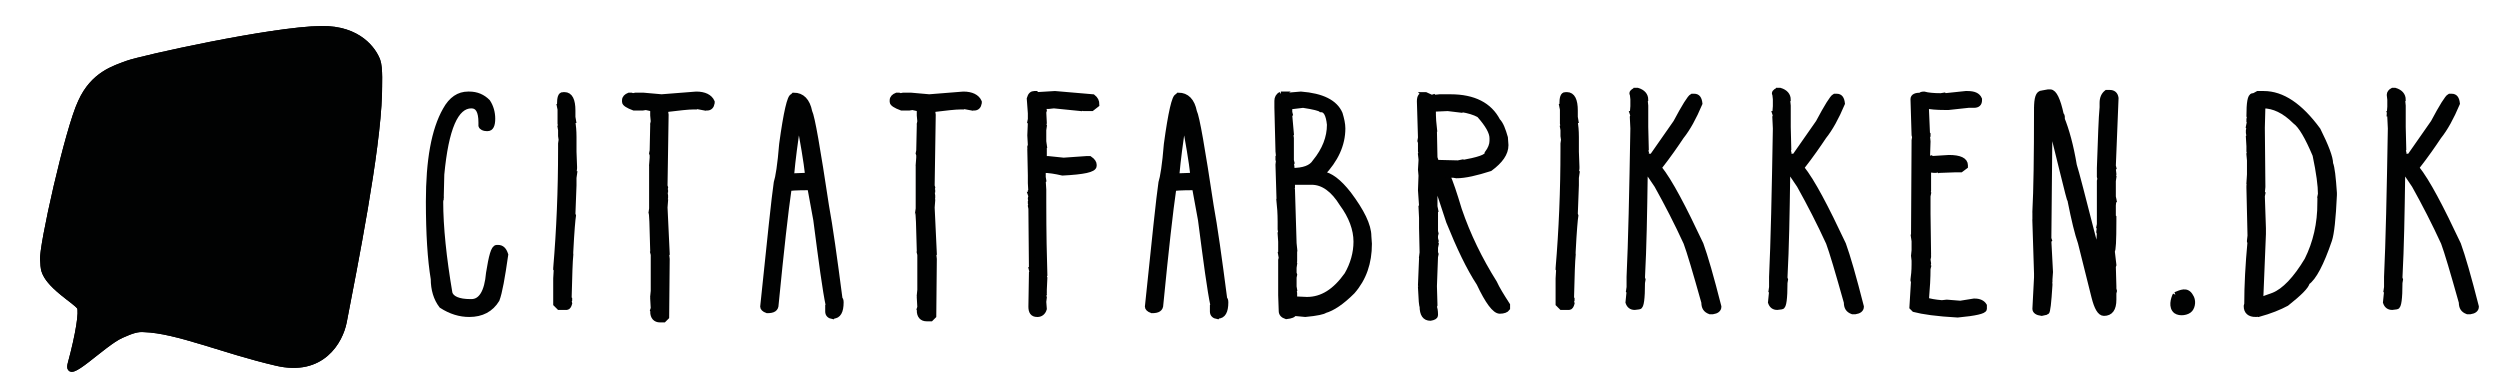
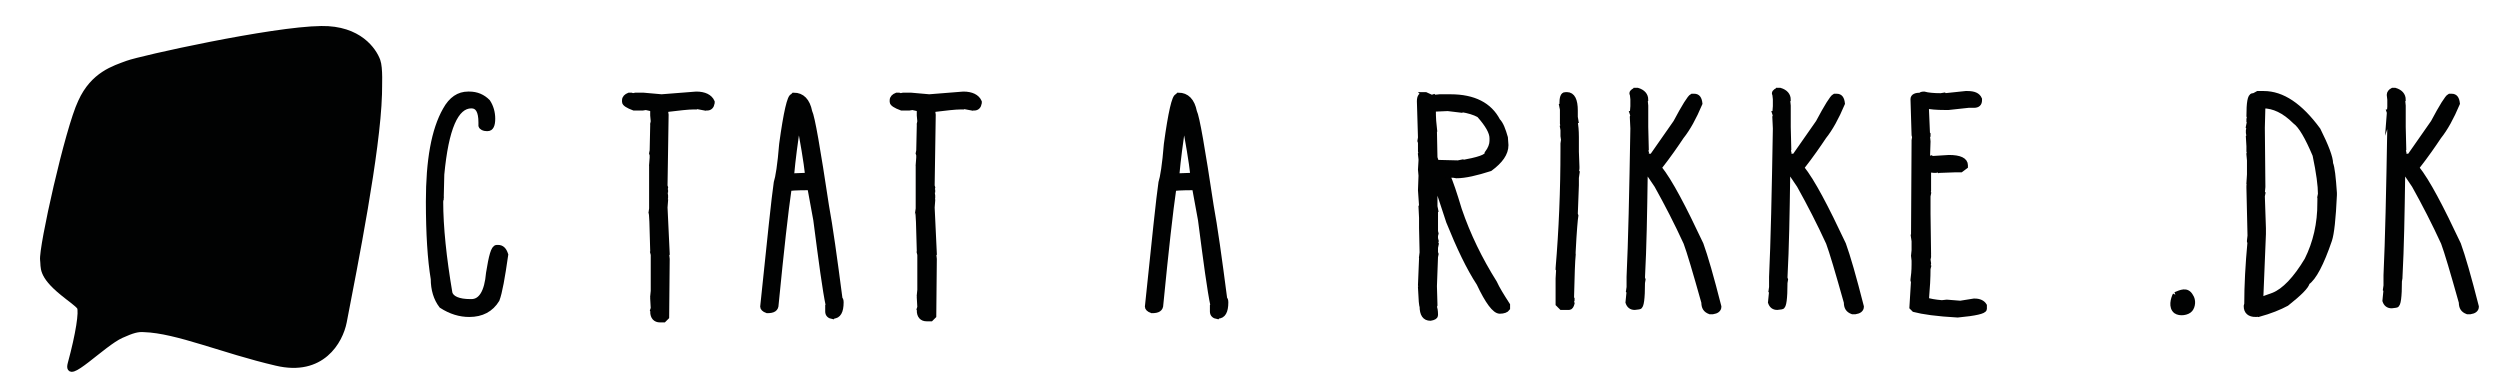
<svg xmlns="http://www.w3.org/2000/svg" xmlns:ns1="http://sodipodi.sourceforge.net/DTD/sodipodi-0.dtd" xmlns:ns2="http://www.inkscape.org/namespaces/inkscape" version="1.1" id="Layer_1" x="0px" y="0px" viewBox="0 0 461.4 70.1" style="enable-background:new 0 0 461.4 70.1;" xml:space="preserve" ns1:docname="citatfabrikken_logo.svg" ns2:version="1.2.2 (b0a8486, 2022-12-01)">
  <defs id="defs187">
		
		
		
		
		
		
		
		
		
		
		
		
		
		
	
	
</defs>
  <ns1:namedview id="namedview185" pagecolor="#ffffff" bordercolor="#666666" borderopacity="1.0" ns2:showpageshadow="2" ns2:pageopacity="0.0" ns2:pagecheckerboard="0" ns2:deskcolor="#d1d1d1" showgrid="false" ns2:zoom="2.6202861" ns2:cx="221.73151" ns2:cy="37.972952" ns2:window-width="1940" ns2:window-height="475" ns2:window-x="839" ns2:window-y="229" ns2:window-maximized="0" ns2:current-layer="Layer_1" />
  <style type="text/css" id="style132">
	.st0{fill:#010202;stroke:#010202;stroke-miterlimit:10;}
</style>
  <g id="g138">
-     <path class="st0" d="M59.3,5.3c-9.1,0.1-33.4,5.5-35.8,6.4c-2.4,0.9-6.3,2-8.6,7.1c-2.4,5-7.3,27-7,29.2c0.2,1.3-0.5,2.7,3.7,6.1   c1.2,1,2.7,2,3.1,2.6c0.4,0.8-0.2,4.9-1.7,10.4c-1,3.7,6-3.7,9.4-5.2c2-0.9,3-1.2,4.2-1.1c6.1,0.2,14.5,3.9,24.4,6.2   c8.4,2,11.8-4,12.5-7.6c2-10.4,6.2-31.4,6.5-42c0-1.6,0.2-4.8-0.3-6.2C69,9.3,66.3,5.2,59.3,5.3" id="path134" />
    <path class="st0" d="M59.3,5.3c-9.1,0.1-33.4,5.5-35.8,6.4c-2.4,0.9-6.3,2-8.6,7.1c-2.4,5-7.3,27-7,29.2c0.2,1.3-0.5,2.7,3.7,6.1   c1.2,1,2.7,2,3.1,2.6c0.4,0.8-0.2,4.9-1.7,10.4c-1,3.7,6-3.7,9.4-5.2c2-0.9,3-1.2,4.2-1.1c6.1,0.2,14.5,3.9,24.4,6.2   c8.4,2,11.8-4,12.5-7.6c2-10.4,6.2-31.4,6.5-42c0-1.6,0.2-4.8-0.3-6.2C69,9.3,66.3,5.2,59.3,5.3z" id="path136" />
  </g>
  <path class="st0" d="m 86.4,17.4 h 0.2 c 1.4,0 2.5,0.5 3.4,1.4 0.6,0.9 0.9,2 0.9,3.1 0,1.2 -0.3,1.8 -0.9,1.8 h -0.2 c -0.5,0 -0.9,-0.2 -1,-0.5 v -0.6 c 0,-2.1 -0.6,-3.1 -1.8,-3.1 -2.9,0 -4.7,4.2 -5.5,12.7 l -0.1,4.2 h -0.1 l 0.1,0.1 -0.1,0.7 c 0,4.7 0.6,10.4 1.7,16.9 0.3,1 1.6,1.6 3.8,1.6 H 87 c 1.8,0 2.9,-1.8 3.2,-5.3 0.5,-3.1 0.9,-4.7 1.5,-4.7 h 0.2 c 0.7,0 1.1,0.4 1.4,1.3 -0.6,4.2 -1.1,7 -1.6,8.3 -1.1,1.8 -2.8,2.7 -5.1,2.7 -1.7,0 -3.4,-0.5 -5.1,-1.6 -1,-1.3 -1.5,-3 -1.5,-4.9 -0.6,-3.6 -0.9,-8.4 -0.9,-14.3 0,-7.6 1,-13.2 3.1,-16.9 1.1,-2 2.5,-2.9 4.2,-2.9 z" id="path140" />
-   <path class="st0" d="m 103.9,17.5 h 0.3 c 1,0 1.5,1 1.5,2.9 v 1.2 l 0.1,0.6 h -0.1 l 0.1,0.1 v 0.1 l -0.1,0.1 c 0.1,0.7 0.2,1.6 0.2,2.8 V 28 l 0.1,2.7 -0.1,0.1 v 0.1 L 106,31 v 0.1 l -0.1,0.8 v 0.2 h 0.1 l -0.1,0.7 v 1.4 l -0.2,5.3 0.1,0.3 c -0.1,0.6 -0.3,2.8 -0.5,6.7 h -0.1 l 0.1,0.1 v 0.3 l -0.1,0.1 0.1,0.1 c -0.1,1 -0.2,3.6 -0.3,8 l 0.1,0.1 v 0.1 l -0.1,0.1 v 0.1 l 0.1,0.5 c -0.1,0.4 -0.3,0.7 -0.5,0.7 h -1.4 l -0.6,-0.6 v -4.7 l 0.1,-1.7 -0.1,-0.1 v -0.1 c 0.6,-7.1 0.9,-14.4 0.9,-21.9 v -1.1 l 0.1,-0.7 -0.1,-0.7 V 24 l -0.1,-0.6 0.1,-0.1 -0.1,-0.5 v -2.6 l -0.1,-0.5 h 0.1 l -0.1,-0.1 v -0.3 c 0,-1.3 0.2,-1.8 0.6,-1.8 z" id="path142" />
  <path class="st0" d="m 128.5,17.4 c 1.5,0 2.5,0.5 2.9,1.4 V 19 c -0.1,0.6 -0.4,0.9 -0.9,0.9 h -0.2 l -0.1,-0.1 -0.1,0.1 -1.6,-0.3 -0.1,0.1 H 128 c -1,0 -2.7,0.2 -5.2,0.5 l 0.1,0.1 v 0.1 l -0.1,0.1 0.1,0.7 -0.2,13.1 0.1,0.3 -0.1,0.5 0.1,0.1 v 0.1 l -0.1,0.1 0.1,0.7 v 0.4 l -0.1,0.4 0.1,0.1 -0.1,1.3 0.4,8.5 -0.1,0.1 0.1,0.9 -0.1,10.7 -0.5,0.5 h -0.7 c -0.8,0 -1.3,-0.5 -1.3,-1.5 l 0.1,-0.1 v -0.1 l -0.1,-0.1 0.1,-0.3 -0.1,-1.8 0.1,-0.3 -0.1,-0.1 0.1,-1 V 47 l -0.1,-0.4 0.1,-0.1 -0.1,-0.3 c -0.1,-4.7 -0.2,-7 -0.3,-7 l 0.1,-0.7 v -7.9 l 0.1,-0.1 -0.1,-0.1 0.1,-1.3 v -0.5 l -0.1,-0.3 0.1,-0.5 0.1,-4.6 h 0.1 l -0.1,-0.3 0.1,-0.5 -0.1,-1.1 V 20 l -0.3,-0.1 -0.1,0.1 -0.9,-0.2 -0.6,0.1 h -0.1 l -0.1,-0.1 -0.1,0.1 H 117 c -1.1,-0.4 -1.7,-0.8 -1.7,-1.1 v -0.3 c 0,-0.4 0.3,-0.7 0.8,-0.9 h 0.4 l 0.3,0.1 0.5,-0.1 h 1.4 l 3.4,0.3 z" id="path144" />
  <path class="st0" d="m 146.5,17.6 c 1.5,0 2.5,1 2.9,3 0.5,1 1.5,6.8 3.1,17.4 0.7,3.8 1.5,9.5 2.5,17.2 0.1,0 0.2,0.2 0.2,0.6 0,1.7 -0.5,2.5 -1.4,2.5 l -0.1,0.1 c -0.6,-0.1 -0.9,-0.4 -0.9,-0.9 v -1 l 0.1,-0.1 c -0.6,-2.8 -1.3,-8.1 -2.3,-15.8 l -1.1,-6 c -2.6,0 -3.9,0.1 -3.9,0.2 -0.6,4.1 -1.4,11.2 -2.4,21.4 0,0.8 -0.5,1.1 -1.6,1.1 -0.6,-0.2 -0.8,-0.5 -0.8,-0.7 1.3,-12.5 2.1,-20.2 2.5,-22.9 0.3,-0.9 0.7,-3.3 1,-7.1 0.8,-5.9 1.5,-8.8 2,-8.8 z m 0.9,4.4 c -0.7,4.4 -1.1,7.7 -1.3,9.9 l -0.2,0.6 h 0.1 l 2.7,-0.1 h 0.4 c -0.3,-2.7 -0.9,-6.2 -1.7,-10.4 z" id="path146" />
  <path class="st0" d="m 177.8,17.4 c 1.5,0 2.5,0.5 2.9,1.4 V 19 c -0.1,0.6 -0.4,0.9 -0.9,0.9 h -0.2 l -0.1,-0.1 -0.1,0.1 -1.6,-0.3 -0.1,0.1 h -0.4 c -1,0 -2.7,0.2 -5.2,0.5 l 0.1,0.1 v 0.1 l -0.1,0.1 0.1,0.7 -0.2,13.1 0.1,0.3 -0.1,0.5 0.1,0.1 v 0.1 l -0.1,0.1 0.1,0.7 v 0.4 l -0.1,0.4 0.1,0.1 -0.1,1.3 0.4,8.5 -0.1,0.1 0.1,0.9 -0.1,10.5 -0.5,0.5 H 171 c -0.8,0 -1.3,-0.5 -1.3,-1.5 l 0.1,-0.1 v -0.1 l -0.1,-0.1 0.1,-0.3 -0.1,-1.8 0.1,-0.3 -0.1,-0.1 0.1,-1 V 47 l -0.1,-0.4 0.1,-0.1 -0.1,-0.3 c -0.1,-4.7 -0.2,-7 -0.3,-7 l 0.1,-0.7 v -7.9 l 0.1,-0.1 -0.1,-0.1 0.1,-1.3 v -0.5 l -0.1,-0.3 0.1,-0.5 0.1,-4.6 h 0.1 l -0.1,-0.3 0.1,-0.5 -0.1,-1.1 V 20 l -0.3,-0.1 -0.1,0.1 -0.9,-0.2 -0.6,0.1 h -0.1 l -0.1,-0.1 -0.1,0.1 h -1.1 c -1.1,-0.4 -1.7,-0.8 -1.7,-1.1 v -0.3 c 0,-0.4 0.3,-0.7 0.8,-0.9 h 0.4 l 0.3,0.1 0.5,-0.1 h 1.4 l 3.4,0.3 z" id="path148" />
-   <path class="st0" d="m 190.9,17.3 h 0.3 l 0.2,0.2 3.3,-0.2 7,0.6 c 0.5,0.4 0.7,0.8 0.7,1.4 L 201.5,20 H 200 l -0.4,-0.1 -0.1,0.1 -5,-0.5 -0.9,0.1 h -1 v 0.3 l 0.1,0.5 -0.1,0.3 0.1,2 -0.1,0.5 0.1,0.1 -0.1,0.7 v 2.1 l 0.1,0.7 h -0.1 l 0.1,0.1 V 29 l -0.1,0.1 v 0.1 l 0.1,0.1 h 0.7 l 2.9,0.3 4.3,-0.3 h 0.5 c 0.6,0.4 0.8,0.8 0.8,1.1 v 0.2 c 0,0.7 -1.9,1.1 -5.8,1.3 -1.3,-0.3 -2.5,-0.5 -3.6,-0.5 v 1.3 l 0.1,0.6 -0.1,0.1 0.1,1.6 v 2.4 c 0,5.7 0.1,10.1 0.2,13.3 l -0.1,0.1 V 51 l 0.1,0.3 -0.1,2.2 v 0.4 l -0.1,0.1 0.1,0.3 -0.1,0.3 0.1,0.3 -0.1,0.8 0.1,1.3 c -0.2,0.7 -0.7,1 -1.2,1 h -0.1 c -0.8,0 -1.1,-0.5 -1.1,-1.4 l 0.1,-6.2 0.1,-0.1 v -0.1 l -0.1,-0.4 h 0.1 l -0.1,-0.1 v -0.1 l -0.1,-11.1 -0.1,-0.5 0.1,-0.5 -0.1,-0.1 v -0.1 l 0.1,-0.1 -0.1,-0.5 v -0.1 l 0.1,-0.4 -0.1,-0.3 h 0.1 l -0.1,-0.1 v -0.2 h 0.1 l -0.1,-1.8 v -1.4 l -0.1,-4.8 0.1,-0.3 -0.1,-0.1 v -0.1 l 0.1,-0.3 -0.1,-1.8 0.1,-2.4 -0.1,-0.1 0.1,-0.5 V 20.9 L 190,18.2 c 0.2,-0.7 0.5,-0.9 0.9,-0.9 z" id="path150" />
  <path class="st0" d="m 217.5,17.6 c 1.5,0 2.5,1 2.9,3 0.5,1 1.5,6.8 3.1,17.4 0.7,3.8 1.5,9.5 2.5,17.2 0.1,0 0.2,0.2 0.2,0.6 0,1.7 -0.5,2.5 -1.4,2.5 l -0.1,0.1 c -0.6,-0.1 -0.9,-0.4 -0.9,-0.9 v -1 l 0.1,-0.1 c -0.6,-2.8 -1.3,-8.1 -2.3,-15.8 l -1.1,-6 c -2.6,0 -3.9,0.1 -3.9,0.2 -0.6,4.1 -1.4,11.2 -2.4,21.4 0,0.8 -0.5,1.1 -1.6,1.1 -0.6,-0.2 -0.8,-0.5 -0.8,-0.7 1.3,-12.5 2.1,-20.2 2.5,-22.9 0.3,-0.9 0.7,-3.3 1,-7.1 0.8,-5.9 1.5,-8.8 2,-8.8 z m 1,4.4 c -0.7,4.4 -1.1,7.7 -1.3,9.9 l -0.2,0.6 h 0.1 l 2.7,-0.1 h 0.4 c -0.3,-2.7 -0.9,-6.2 -1.7,-10.4 z" id="path152" />
-   <path class="st0" d="m 236.4,17.4 1.3,0.2 2.4,-0.2 c 3.9,0.3 6.3,1.5 7.2,3.6 0.3,1 0.5,1.9 0.5,2.7 0,3 -1.3,5.8 -3.8,8.4 1.5,0.2 3.1,1.4 4.9,3.7 2.4,3.2 3.7,5.8 3.7,7.8 l 0.1,1.4 c 0,3.5 -1,6.4 -3.1,8.8 -2,2 -3.7,3.1 -5.1,3.5 -0.2,0.2 -1.4,0.5 -3.6,0.7 l -2.1,-0.2 c 0,0.3 -0.5,0.5 -1.4,0.6 -0.6,-0.2 -0.9,-0.5 -0.9,-1 l -0.1,-2.9 v -6.2 l 0.1,-0.1 -0.1,-0.1 V 48 l 0.1,-0.4 -0.1,-0.6 h 0.1 l -0.1,-0.1 v -2.3 l -0.1,-1.5 0.1,-0.1 -0.1,-0.7 v -1.4 c 0,-1.5 -0.1,-2.8 -0.2,-3.7 h 0.1 l -0.1,-0.1 V 37 l -0.2,-6.6 0.1,-0.9 -0.1,-0.1 V 29 l 0.1,-0.1 -0.1,-1 v -0.1 l -0.2,-7.9 v -1.3 c 0,-0.5 0.2,-0.9 0.7,-1.2 z m 1.6,2.3 v 1 l 0.1,0.4 -0.1,0.1 v 0.1 l 0.3,3.4 -0.1,0.1 0.1,0.7 v 4.1 l 0.1,0.4 -0.1,0.1 0.1,0.7 v 0.7 c 2.2,0 3.6,-0.5 4.3,-1.6 1.8,-2.2 2.7,-4.5 2.7,-6.9 -0.2,-1.9 -0.7,-2.8 -1.6,-2.8 -0.2,-0.2 -1.3,-0.5 -3.3,-0.8 z m 0.4,14.2 0.1,0.1 v 0.1 l -0.1,0.1 v 0.1 l 0.1,0.1 v 0.1 l -0.1,0.1 0.1,0.4 0.3,9.9 0.1,1 h -0.1 l 0.1,0.1 v 2.2 l -0.1,0.4 0.1,0.1 -0.1,0.7 v 1 l 0.1,0.3 -0.1,0.5 v 1.7 l 0.1,0.6 -0.1,0.1 0.1,0.5 v 0.8 l -0.1,0.1 v 0.1 l 0.1,0.1 h 0.1 l 2.2,0.1 c 2.8,0 5.2,-1.5 7.4,-4.6 1.1,-1.9 1.7,-4 1.7,-6.1 0,-2.3 -0.9,-4.7 -2.6,-7 -1.6,-2.6 -3.5,-4 -5.6,-4 h -3.7 z" id="path154" />
  <path class="st0" d="m 262.9,17.5 h 0.2 l 1.1,0.5 h 0.1 l 0.3,-0.1 0.1,0.1 1,-0.1 h 2 c 4.3,0 7.2,1.5 8.7,4.4 0.6,0.6 1,1.7 1.4,3.1 l 0.1,1.4 c 0,1.5 -1,2.9 -2.9,4.3 -2.5,0.8 -4.6,1.3 -6.2,1.3 l -0.6,-0.1 h -1.1 c 0.6,1.3 1.3,3.4 2.2,6.4 1.6,4.7 3.8,9.2 6.5,13.5 0.5,1.1 1.3,2.4 2.4,4.1 v 0.6 c -0.2,0.3 -0.7,0.5 -1.4,0.5 -0.9,0 -2.2,-1.7 -3.8,-5.1 -1.9,-2.9 -3.7,-6.7 -5.6,-11.4 l -2.5,-7.6 h -0.1 v 4.8 l 0.1,0.5 h -0.1 l 0.1,0.1 v 4 l 0.1,0.4 -0.1,0.4 V 44 l 0.1,0.4 -0.1,0.1 v 0.1 l 0.1,0.3 -0.1,0.1 v 0.1 l 0.1,0.1 -0.1,0.5 v 0.9 l 0.1,0.3 -0.1,0.5 -0.2,5.4 0.1,3.5 -0.1,0.3 c 0.1,0.3 0.2,0.8 0.2,1.4 v 0.2 c 0,0.2 -0.3,0.4 -0.9,0.5 -1,0 -1.5,-0.7 -1.5,-2.2 -0.1,0 -0.2,-1.1 -0.3,-3.4 l 0.1,-0.1 v -0.1 l -0.1,-0.3 0.2,-4.9 0.1,-0.1 v -0.1 l -0.1,-0.1 0.1,-0.8 -0.1,-4.5 v -1.9 l -0.1,-2 0.1,-0.1 V 38 l -0.2,-2.9 0.1,-2.7 -0.1,-1.1 0.1,-1.7 v -0.2 l -0.1,-0.9 0.1,-0.1 -0.1,-0.5 v -1.6 l -0.1,-0.3 0.1,-0.6 -0.2,-6.7 c 0,-0.9 0.3,-1.2 0.9,-1.2 z m 1.6,2.5 v 0.2 c 0,1.6 0.1,2.8 0.2,3.6 h -0.1 l 0.1,0.3 0.1,5 0.1,0.3 h -0.1 l 0.1,0.3 -0.1,0.3 h 0.1 l 4.1,0.1 h 0.1 l 0.5,-0.1 v 0.1 c 3.3,-0.6 4.9,-1.1 4.9,-1.8 0.6,-0.8 0.9,-1.6 0.9,-2.3 v -0.5 c 0,-1.1 -0.8,-2.5 -2.4,-4.3 -0.9,-0.5 -2,-0.8 -3.2,-1 l -0.1,0.1 -2.5,-0.3 -2.3,0.1 z" id="path156" />
  <path class="st0" d="m 288.9,17.5 h 0.3 c 1,0 1.5,1 1.5,2.9 v 1.2 l 0.1,0.6 h -0.1 l 0.1,0.1 v 0.1 l -0.1,0.1 c 0.1,0.7 0.2,1.6 0.2,2.8 V 28 l 0.1,2.7 -0.1,0.1 v 0.1 L 291,31 v 0.1 l -0.1,0.8 v 0.2 h 0.1 l -0.1,0.7 v 1.4 l -0.2,5.3 0.1,0.3 c -0.1,0.6 -0.3,2.8 -0.5,6.7 h -0.1 l 0.1,0.1 v 0.3 l -0.1,0.1 0.1,0.1 c -0.1,1 -0.2,3.6 -0.3,8 l 0.1,0.1 v 0.1 l -0.1,0.1 v 0.1 l 0.1,0.5 c -0.1,0.4 -0.3,0.7 -0.5,0.7 h -1.4 l -0.6,-0.6 v -4.7 l 0.1,-1.7 -0.1,-0.1 v -0.1 c 0.6,-7.1 0.9,-14.4 0.9,-21.9 v -1.1 l 0.1,-0.7 -0.1,-0.7 V 24 l -0.1,-0.6 0.1,-0.1 -0.1,-0.5 v -2.6 l -0.1,-0.5 h 0.1 l -0.1,-0.1 v -0.3 c 0,-1.3 0.2,-1.8 0.6,-1.8 z" id="path158" />
  <path class="st0" d="m 301.8,16.7 h 0.4 c 1,0.3 1.5,0.9 1.5,1.7 l -0.1,0.1 0.1,1 v 3.9 l 0.1,4.1 -0.1,0.1 v 0.1 l 0.1,0.4 -0.1,0.1 v 0.1 l 0.1,0.4 -0.1,0.1 1.2,0.1 4.4,-6.3 c 1.6,-3 2.6,-4.6 3,-4.8 h 0.4 c 0.6,0 0.9,0.4 1,1.3 -1.1,2.6 -2.2,4.6 -3.4,6.1 -1,1.5 -2.3,3.4 -4.1,5.7 V 31 c 2,2.5 4.5,7.3 7.7,14.1 0.8,2.2 1.9,6 3.3,11.5 0,0.5 -0.4,0.8 -1.1,0.9 h -0.5 c -0.8,-0.3 -1.1,-0.8 -1.1,-1.7 -1.6,-5.7 -2.7,-9.4 -3.3,-11 -1.7,-3.7 -3.5,-7.2 -5.4,-10.6 l -2.1,-3.1 h -0.1 v 0.1 l 0.1,0.3 h -0.1 l 0.1,0.1 v 0.2 l -0.1,0.1 0.1,0.1 -0.1,0.4 c -0.1,6.9 -0.2,13.2 -0.5,18.8 v 0.1 l 0.1,0.3 -0.1,0.6 c 0,2.9 -0.2,4.4 -0.6,4.4 l -0.8,0.1 c -0.6,0 -1,-0.3 -1.2,-0.9 l 0.2,-2 -0.1,-0.1 0.1,-0.7 v -1.9 c 0.3,-6.4 0.5,-15.5 0.7,-27.4 l -0.1,-2.1 0.1,-0.3 -0.1,-0.3 h 0.1 l -0.1,-0.1 0.1,-1.3 v -1.3 l -0.1,-0.9 c -0.2,-0.2 0,-0.5 0.5,-0.7 z" id="path160" />
  <path class="st0" d="m 328.1,16.7 h 0.4 c 1,0.3 1.5,0.9 1.5,1.7 l -0.1,0.1 0.1,1 v 3.9 l 0.1,4.1 -0.1,0.1 v 0.1 l 0.1,0.4 -0.1,0.1 v 0.1 l 0.1,0.4 -0.1,0.1 1.2,0.1 4.4,-6.3 c 1.6,-3 2.6,-4.6 3,-4.8 h 0.4 c 0.6,0 0.9,0.4 1,1.3 -1.1,2.6 -2.2,4.6 -3.4,6.1 -1,1.5 -2.3,3.4 -4.1,5.7 V 31 c 2,2.5 4.5,7.3 7.7,14.1 0.8,2.2 1.9,6 3.3,11.5 0,0.5 -0.4,0.8 -1.1,0.9 h -0.5 c -0.8,-0.3 -1.1,-0.8 -1.1,-1.7 -1.6,-5.7 -2.7,-9.4 -3.3,-11 -1.7,-3.7 -3.5,-7.2 -5.4,-10.6 L 330,31.1 h -0.1 v 0.1 l 0.1,0.3 h -0.1 l 0.1,0.1 v 0.2 l -0.1,0.1 0.1,0.1 -0.1,0.4 c -0.1,6.9 -0.2,13.2 -0.5,18.8 v 0.1 l 0.1,0.3 -0.1,0.6 c 0,2.9 -0.2,4.4 -0.6,4.4 l -0.8,0.1 c -0.6,0 -1,-0.3 -1.2,-0.9 l 0.2,-2 -0.1,-0.1 0.1,-0.7 v -1.9 c 0.3,-6.4 0.5,-15.5 0.7,-27.4 l -0.1,-2.1 0.1,-0.3 -0.1,-0.3 h 0.1 l -0.1,-0.1 0.1,-1.3 v -1.3 l -0.1,-0.9 c -0.2,-0.2 0,-0.5 0.5,-0.7 z" id="path162" />
  <path class="st0" d="m 362.8,17.3 h 0.3 c 1.2,0 1.9,0.3 2.2,1 v 0.2 c 0,0.6 -0.3,0.9 -1,0.9 h -1 l -3.7,0.4 H 359 c -1.6,0 -2.7,-0.1 -3.6,-0.3 l 0.1,0.5 0.2,4.7 0.1,0.1 V 25 l -0.1,0.1 0.1,1 -0.1,3.1 0.1,0.1 h 0.2 l 0.4,-0.1 0.1,0.1 3.2,-0.2 c 2,0 3,0.5 3,1.4 v 0.2 l -0.8,0.6 H 361 l -2.8,0.1 v -0.1 l -0.3,0.1 -0.1,-0.1 -0.5,0.1 h -0.4 l -1,-0.1 v 3.9 l -0.1,0.4 0.1,0.1 -0.1,0.5 v 3.2 l 0.1,7.5 -0.1,0.3 0.1,0.1 v 0.1 l -0.1,0.5 0.1,0.7 -0.1,0.5 0.1,0.1 -0.1,0.4 c 0,1.6 -0.1,3.5 -0.3,5.8 0.6,0.2 1.6,0.4 2.9,0.5 l 0.9,-0.1 2.5,0.2 2.5,-0.4 h 0.2 c 0.8,0 1.4,0.3 1.7,0.8 V 57 c 0,0.4 -1.6,0.8 -4.9,1.1 -3.8,-0.2 -6.5,-0.6 -8,-1 l -0.4,-0.4 0.3,-4.9 -0.1,-0.1 v -0.1 c 0.1,-0.7 0.2,-1.6 0.2,-2.8 v -0.7 l -0.1,-0.9 0.1,-1 v -1.7 l -0.1,-0.7 h 0.1 l -0.1,-0.1 v -0.1 l 0.1,-17.4 v -0.3 l 0.1,-0.6 -0.1,-0.4 -0.2,-6.6 c 0,-0.5 0.5,-0.7 1.4,-0.7 0,-0.1 0.2,-0.2 0.6,-0.2 0.7,0.2 1.8,0.3 3.1,0.3 l 0.6,-0.1 0.1,0.1 h 0.1 z" id="path164" />
-   <path class="st0" d="m 378,17 h 0.4 c 0.7,0 1.4,1.4 2,4.2 0.1,0 0.2,0.2 0.2,0.6 h -0.1 c 0.9,2.2 1.7,5.1 2.3,8.7 0.4,1.2 1.6,5.9 3.7,14.1 0.6,1.6 0.8,2.7 0.8,3.2 h 0.1 V 47 l -0.1,-0.4 0.1,-0.1 v -0.2 h -0.1 l 0.2,-3.4 -0.1,-0.1 v -0.1 l 0.1,-0.7 -0.1,-0.1 0.1,-0.5 v -8 l 0.1,-0.4 -0.1,-0.4 V 31 c 0.2,-5.5 0.3,-9.2 0.5,-11.2 V 19 c 0,-0.9 0.3,-1.5 0.8,-1.9 h 0.6 c 0.6,0 1,0.3 1.1,1 l -0.5,12.5 0.1,0.4 -0.1,0.1 v 0.1 l 0.1,0.9 v 0.1 l -0.1,0.4 0.1,0.1 -0.1,0.7 v 2.9 l 0.1,0.5 H 390 l 0.1,0.1 -0.1,1 v 1.7 0.4 l 0.1,0.1 v 0.6 c 0,3.8 -0.1,5.6 -0.3,5.6 l 0.3,2.6 -0.1,0.3 0.1,3.6 v 0.5 l 0.1,0.4 -0.1,0.4 v 1.2 c 0,1.7 -0.6,2.5 -1.8,2.5 -0.7,0 -1.3,-1 -1.8,-3 l -2.5,-10 c -0.6,-1.7 -1.2,-4.2 -1.9,-7.7 -0.1,-0.1 -0.6,-2 -1.5,-5.7 l -1.7,-6.9 c -0.1,0 -0.3,-0.5 -0.5,-1.6 h 0.1 l -0.1,-0.4 h -0.2 l 0.1,0.1 v 0.1 l -0.2,21.3 0.1,0.3 -0.1,0.1 v 0.1 l 0.3,5.7 -0.1,1.4 V 52 l -0.1,0.4 0.1,0.1 v 0.1 c -0.2,3.3 -0.4,5 -0.6,5 l -0.9,0.2 C 376,57.7 375.6,57.4 375.6,57 l 0.3,-5.8 V 50.5 L 375.6,41 h 0.1 l -0.1,-0.1 v -0.1 l 0.1,-0.1 -0.1,-0.1 v -1.4 l 0.1,-0.1 -0.1,-0.1 c 0.2,-3.8 0.3,-10.1 0.3,-18.8 h 0.1 l -0.1,-0.1 c 0,-2 0.3,-2.9 1,-2.9 z" id="path166" />
  <g id="g178">
    <g id="g176">
      <path class="st0" d="M416.7,17.3h1.1c3.4,0,6.7,2.2,10,6.7c1.5,3,2.3,5.1,2.3,6.2c0.3,0.7,0.5,2.5,0.7,5.4V36    c-0.2,4.4-0.5,7.1-0.9,8.3c-1.5,4.4-2.9,7-4.1,7.8c-0.1,0.7-1.4,2-3.8,3.9c-1.3,0.7-3,1.4-5.2,2l-0.4-0.1l-0.1,0.1    c-1.1,0-1.7-0.5-1.7-1.5l0.1-0.4c0-3.4,0.2-7.2,0.6-11.5l-0.1-0.1v-0.1l0.1-0.9l-0.2-8.8v-0.4l0.1-0.4l-0.1-0.1l0.1-1.6v-2.6    l-0.1-1.1l0.1-0.1l-0.1-0.5V27l-0.1-1.7l0.1-0.1v-0.1l-0.1-0.6v-0.4l0.1-0.6l-0.1-0.1l0.2-1l-0.1-0.1V22l0.1-0.3l-0.1-0.3    c0-2.4,0.2-3.7,0.7-3.7C416.1,17.7,416.3,17.5,416.7,17.3z M417.7,19.5l-0.1,0.1v0.1l-0.1,3.9l0.1,10.8v0.1l-0.1,1.1l0.1,0.1    l-0.1,0.5l0.2,5.9v1.1l-0.5,12.3c0.4-0.3,1.2-0.6,2.4-1c2-0.8,4.1-3,6.2-6.5c1.6-3.2,2.4-6.7,2.4-10.6h0.1l-0.1-0.1v-0.8l0.1-0.1    l-0.1-0.1l0.1-0.5c0-1.5-0.3-3.9-1-7.2c-1.4-3.3-2.6-5.4-3.7-6.2C421.6,20.4,419.6,19.5,417.7,19.5z" id="path172" />
-       <path class="st0" d="M441.6,16.7h0.4c1,0.3,1.5,0.9,1.5,1.7l-0.1,0.1l0.1,1v3.9l0.1,4.1l-0.1,0.1v0.1l0.1,0.4l-0.1,0.1v0.1    l0.1,0.4l-0.1,0.1l1.2,0.1l4.4-6.3c1.6-3,2.6-4.6,3-4.8h0.4c0.6,0,0.9,0.4,1,1.3c-1.1,2.6-2.2,4.6-3.4,6.1c-1,1.5-2.3,3.4-4.1,5.7    V31c2,2.5,4.5,7.3,7.7,14.1c0.8,2.2,1.9,6,3.3,11.5c0,0.5-0.4,0.8-1.1,0.9h-0.5c-0.8-0.3-1.1-0.8-1.1-1.7c-1.6-5.7-2.7-9.4-3.3-11    c-1.7-3.7-3.5-7.2-5.4-10.6l-2.1-3.1h-0.1v0.1l0.1,0.3h-0.1l0.1,0.1v0.2l-0.1,0.1l0.1,0.1l-0.1,0.4c-0.1,6.9-0.2,13.2-0.5,18.8    v0.1l0.1,0.3l-0.1,0.6c0,2.9-0.2,4.4-0.6,4.4l-0.8,0.1c-0.6,0-1-0.3-1.2-0.9l0.2-2l-0.1-0.1l0.1-0.7v-1.9    c0.3-6.4,0.5-15.5,0.7-27.4l-0.1-2.1l0.1-0.3l-0.1-0.3h0.1L441,21l0.1-1.3v-1.3l-0.1-0.9C441,17.2,441.2,16.9,441.6,16.7z" id="path174" />
+       <path class="st0" d="M441.6,16.7h0.4c1,0.3,1.5,0.9,1.5,1.7l-0.1,0.1l0.1,1v3.9l0.1,4.1l-0.1,0.1v0.1l0.1,0.4l-0.1,0.1v0.1    l0.1,0.4l-0.1,0.1l1.2,0.1l4.4-6.3c1.6-3,2.6-4.6,3-4.8h0.4c0.6,0,0.9,0.4,1,1.3c-1.1,2.6-2.2,4.6-3.4,6.1c-1,1.5-2.3,3.4-4.1,5.7    V31c2,2.5,4.5,7.3,7.7,14.1c0.8,2.2,1.9,6,3.3,11.5c0,0.5-0.4,0.8-1.1,0.9h-0.5c-0.8-0.3-1.1-0.8-1.1-1.7c-1.6-5.7-2.7-9.4-3.3-11    c-1.7-3.7-3.5-7.2-5.4-10.6l-2.1-3.1h-0.1v0.1l0.1,0.3h-0.1l0.1,0.1v0.2l-0.1,0.1l0.1,0.1l-0.1,0.4c-0.1,6.9-0.2,13.2-0.5,18.8    v0.1l-0.1,0.6c0,2.9-0.2,4.4-0.6,4.4l-0.8,0.1c-0.6,0-1-0.3-1.2-0.9l0.2-2l-0.1-0.1l0.1-0.7v-1.9    c0.3-6.4,0.5-15.5,0.7-27.4l-0.1-2.1l0.1-0.3l-0.1-0.3h0.1L441,21l0.1-1.3v-1.3l-0.1-0.9C441,17.2,441.2,16.9,441.6,16.7z" id="path174" />
    </g>
  </g>
  <g id="g182">
    <path class="st0" d="M401.5,54.4c-0.4,0.8-0.8,2.3,0.1,3c0.7,0.5,2.1,0.3,2.6-0.3c0.5-0.6,0.6-1.7,0.1-2.4   C403.6,53.4,402.5,54,401.5,54.4" id="path180" />
  </g>
</svg>